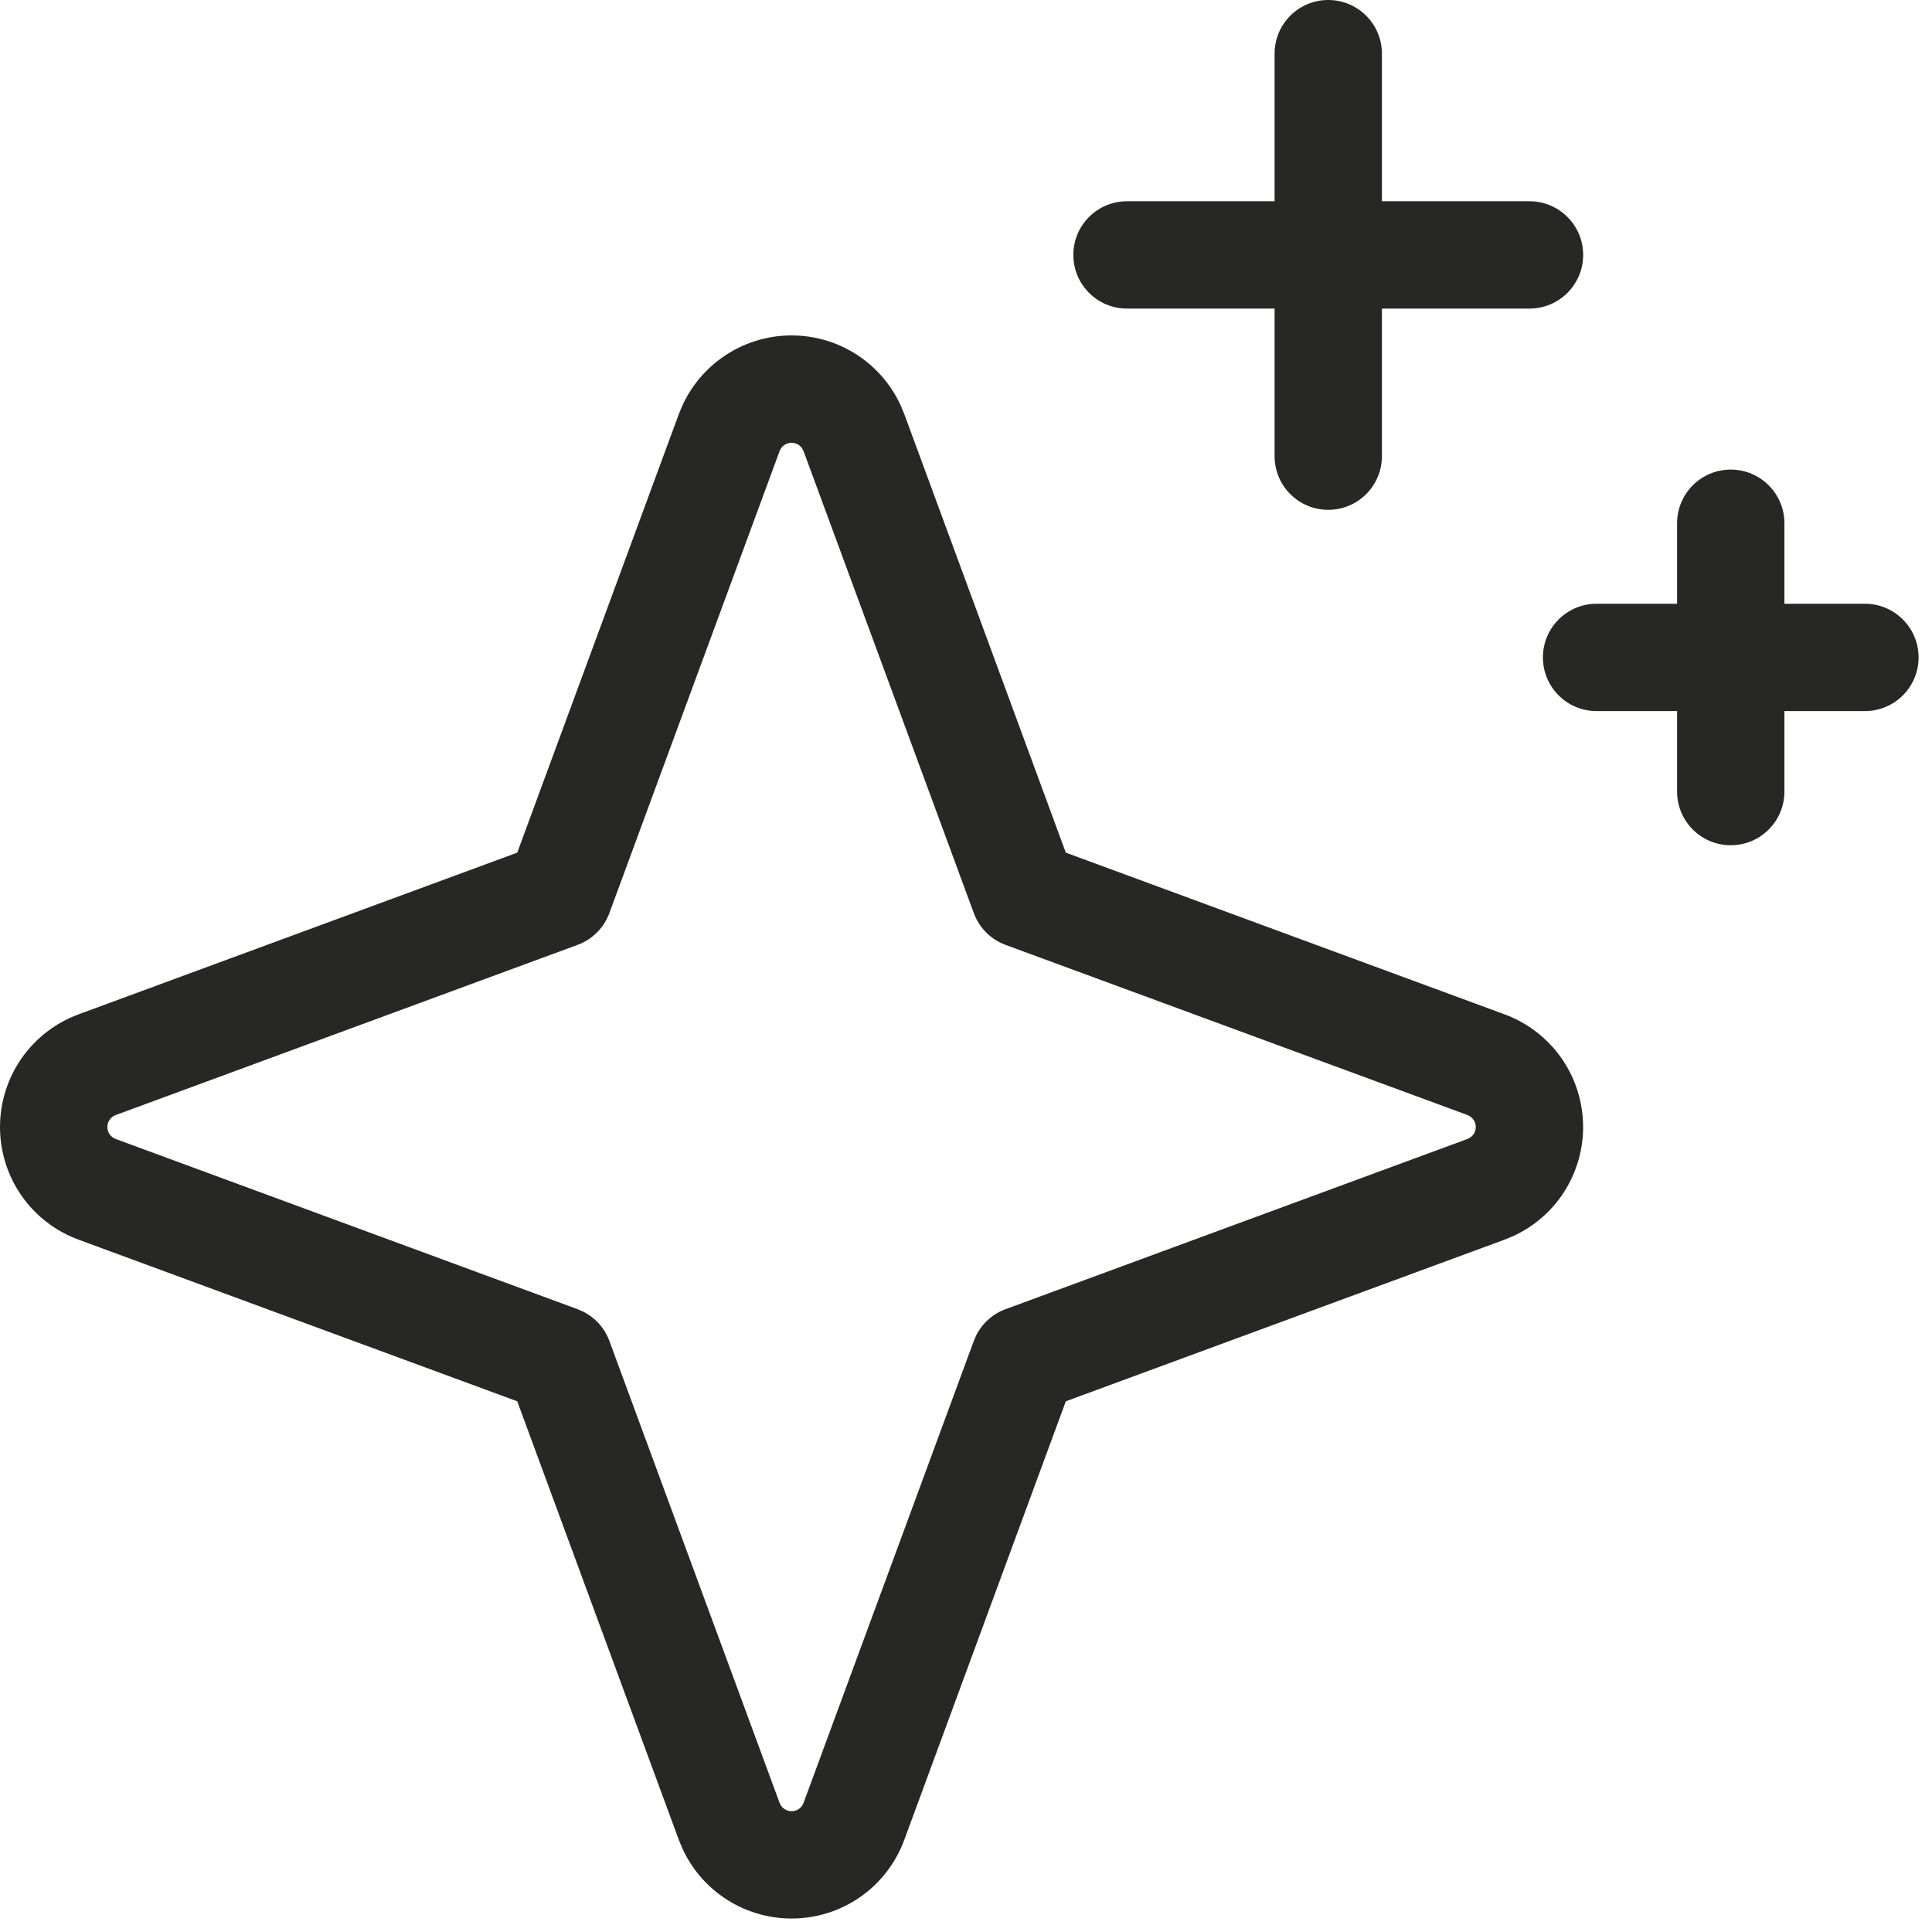
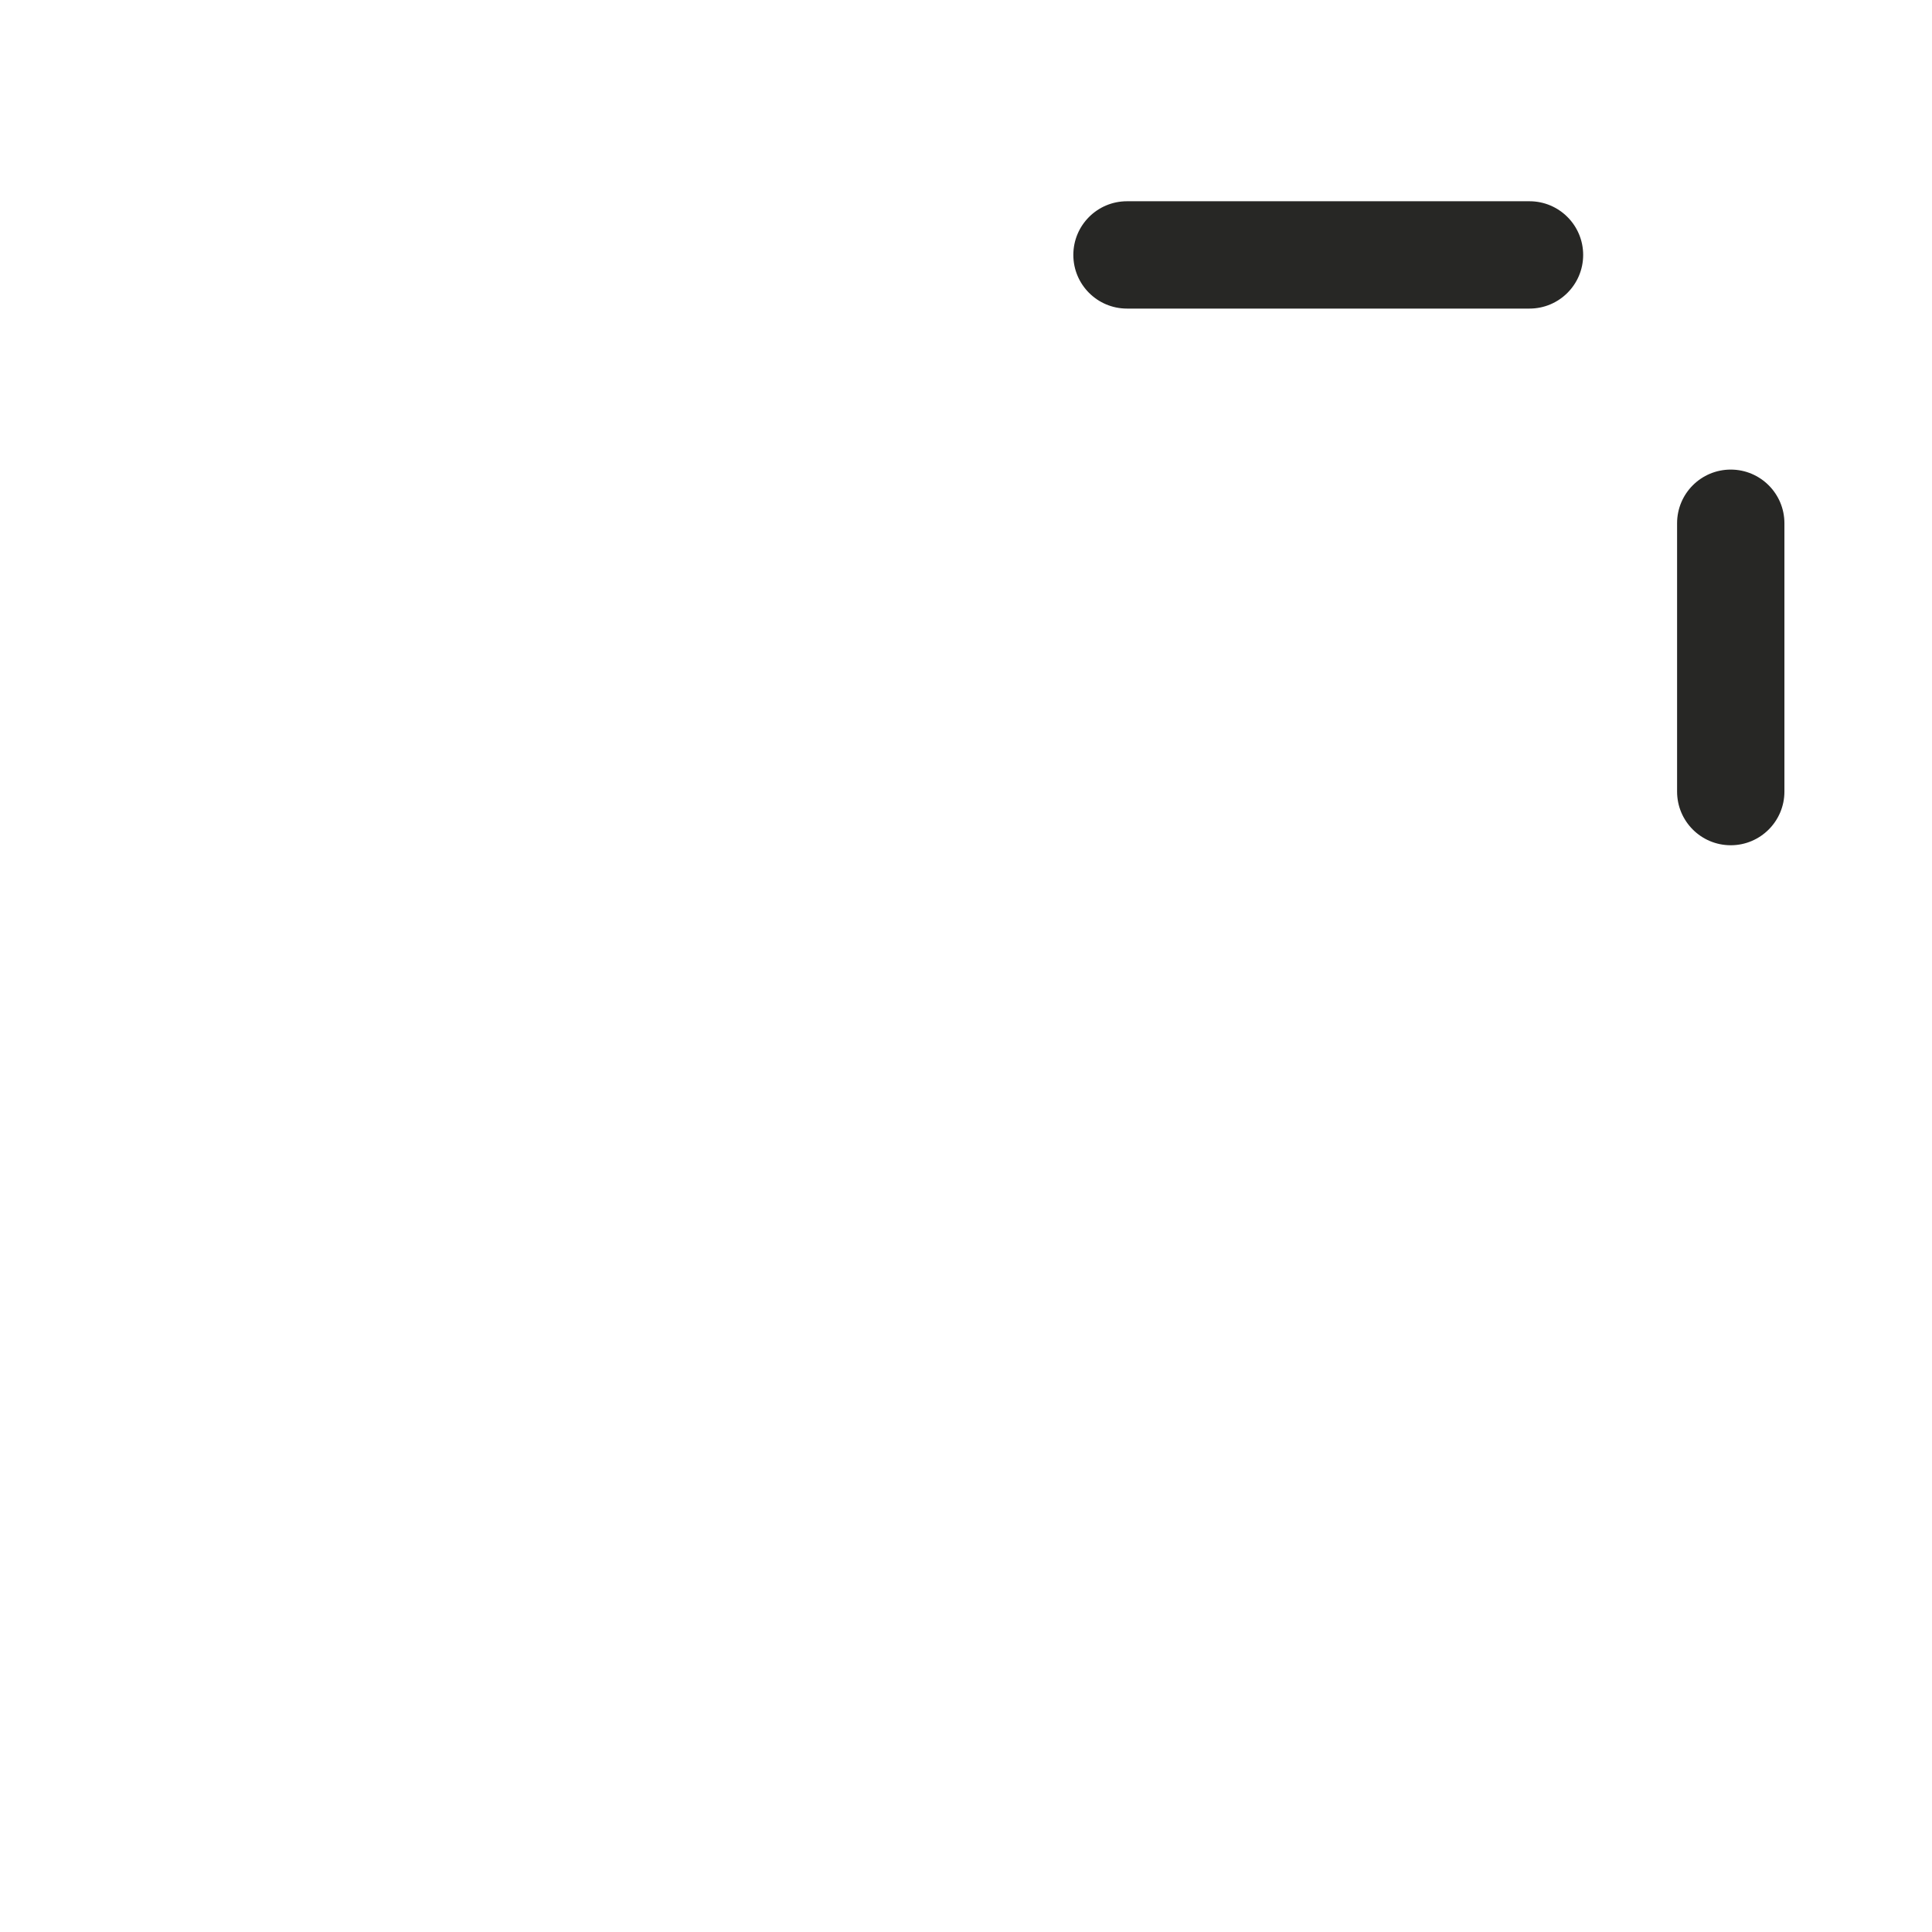
<svg xmlns="http://www.w3.org/2000/svg" fill="none" height="100%" overflow="visible" preserveAspectRatio="none" style="display: block;" viewBox="0 0 36 36" width="100%">
  <g id="Vector">
-     <path d="M27.499 21C27.499 20.952 27.485 20.904 27.457 20.865C27.429 20.825 27.39 20.794 27.345 20.777L18.736 17.606C18.462 17.505 18.246 17.288 18.145 17.013L14.973 8.406L14.938 8.342C14.923 8.323 14.905 8.307 14.886 8.293C14.846 8.266 14.798 8.25 14.75 8.25C14.701 8.25 14.654 8.266 14.614 8.293C14.575 8.321 14.544 8.36 14.527 8.405L11.355 17.013C11.254 17.288 11.037 17.505 10.763 17.606L2.154 20.778C2.109 20.795 2.071 20.825 2.043 20.865C2.015 20.904 2 20.952 2 21C2 21.049 2.015 21.096 2.043 21.136C2.071 21.176 2.11 21.206 2.155 21.223L10.763 24.395L10.862 24.438C11.089 24.551 11.267 24.746 11.355 24.987L14.527 33.595C14.544 33.64 14.575 33.68 14.614 33.707C14.654 33.735 14.702 33.749 14.75 33.749C14.798 33.749 14.846 33.735 14.886 33.707C14.926 33.68 14.956 33.64 14.973 33.594L18.145 24.987L18.188 24.887C18.3 24.66 18.496 24.484 18.736 24.395L27.344 21.223L27.407 21.188C27.426 21.173 27.443 21.156 27.457 21.136C27.485 21.096 27.499 21.049 27.499 21ZM29.499 21C29.499 21.458 29.359 21.904 29.098 22.28C28.869 22.608 28.556 22.868 28.194 23.034L28.036 23.099L19.86 26.111L16.849 34.286C16.69 34.716 16.404 35.087 16.029 35.348C15.654 35.609 15.207 35.749 14.75 35.749C14.293 35.749 13.846 35.609 13.471 35.348C13.142 35.119 12.882 34.807 12.716 34.445L12.65 34.286L9.638 26.111L1.463 23.099C1.034 22.941 0.663 22.655 0.401 22.28C0.14 21.904 8.11151e-05 21.458 0 21C0 20.543 0.14 20.096 0.401 19.721C0.663 19.346 1.034 19.059 1.463 18.901L9.638 15.888L12.65 7.713L12.716 7.555C12.882 7.193 13.142 6.881 13.471 6.652C13.846 6.39 14.293 6.25 14.75 6.25C15.207 6.25 15.654 6.39 16.029 6.652C16.358 6.881 16.617 7.193 16.783 7.555L16.849 7.713L19.86 15.888L28.036 18.901C28.465 19.059 28.836 19.346 29.098 19.721C29.359 20.096 29.499 20.543 29.499 21Z" fill="#272725" />
-     <path d="M23.75 8.5V1C23.75 0.448 24.197 0 24.75 0C25.302 0 25.75 0.448 25.75 1V8.5C25.75 9.052 25.302 9.5 24.75 9.5C24.197 9.5 23.75 9.052 23.75 8.5Z" fill="#272725" />
-     <path d="M31.25 14.75V9.75C31.25 9.198 31.697 8.75 32.25 8.75C32.802 8.75 33.25 9.198 33.25 9.75V14.75C33.25 15.302 32.802 15.75 32.25 15.75C31.697 15.75 31.25 15.302 31.25 14.75Z" fill="#272725" />
+     <path d="M31.25 14.75V9.75C31.25 9.198 31.697 8.75 32.25 8.75C32.802 8.75 33.25 9.198 33.25 9.75V14.75C33.25 15.302 32.802 15.75 32.25 15.75C31.697 15.75 31.25 15.302 31.25 14.75" fill="#272725" />
    <path d="M28.5 3.75C29.052 3.75 29.5 4.198 29.5 4.75C29.5 5.302 29.052 5.75 28.5 5.75H21C20.447 5.75 20 5.302 20 4.75C20 4.198 20.447 3.75 21 3.75H28.5Z" fill="#272725" />
-     <path d="M34.75 11.25C35.302 11.25 35.75 11.698 35.75 12.25C35.75 12.802 35.302 13.25 34.75 13.25H29.75C29.197 13.25 28.75 12.802 28.75 12.25C28.75 11.698 29.197 11.25 29.75 11.25H34.75Z" fill="#272725" />
  </g>
</svg>